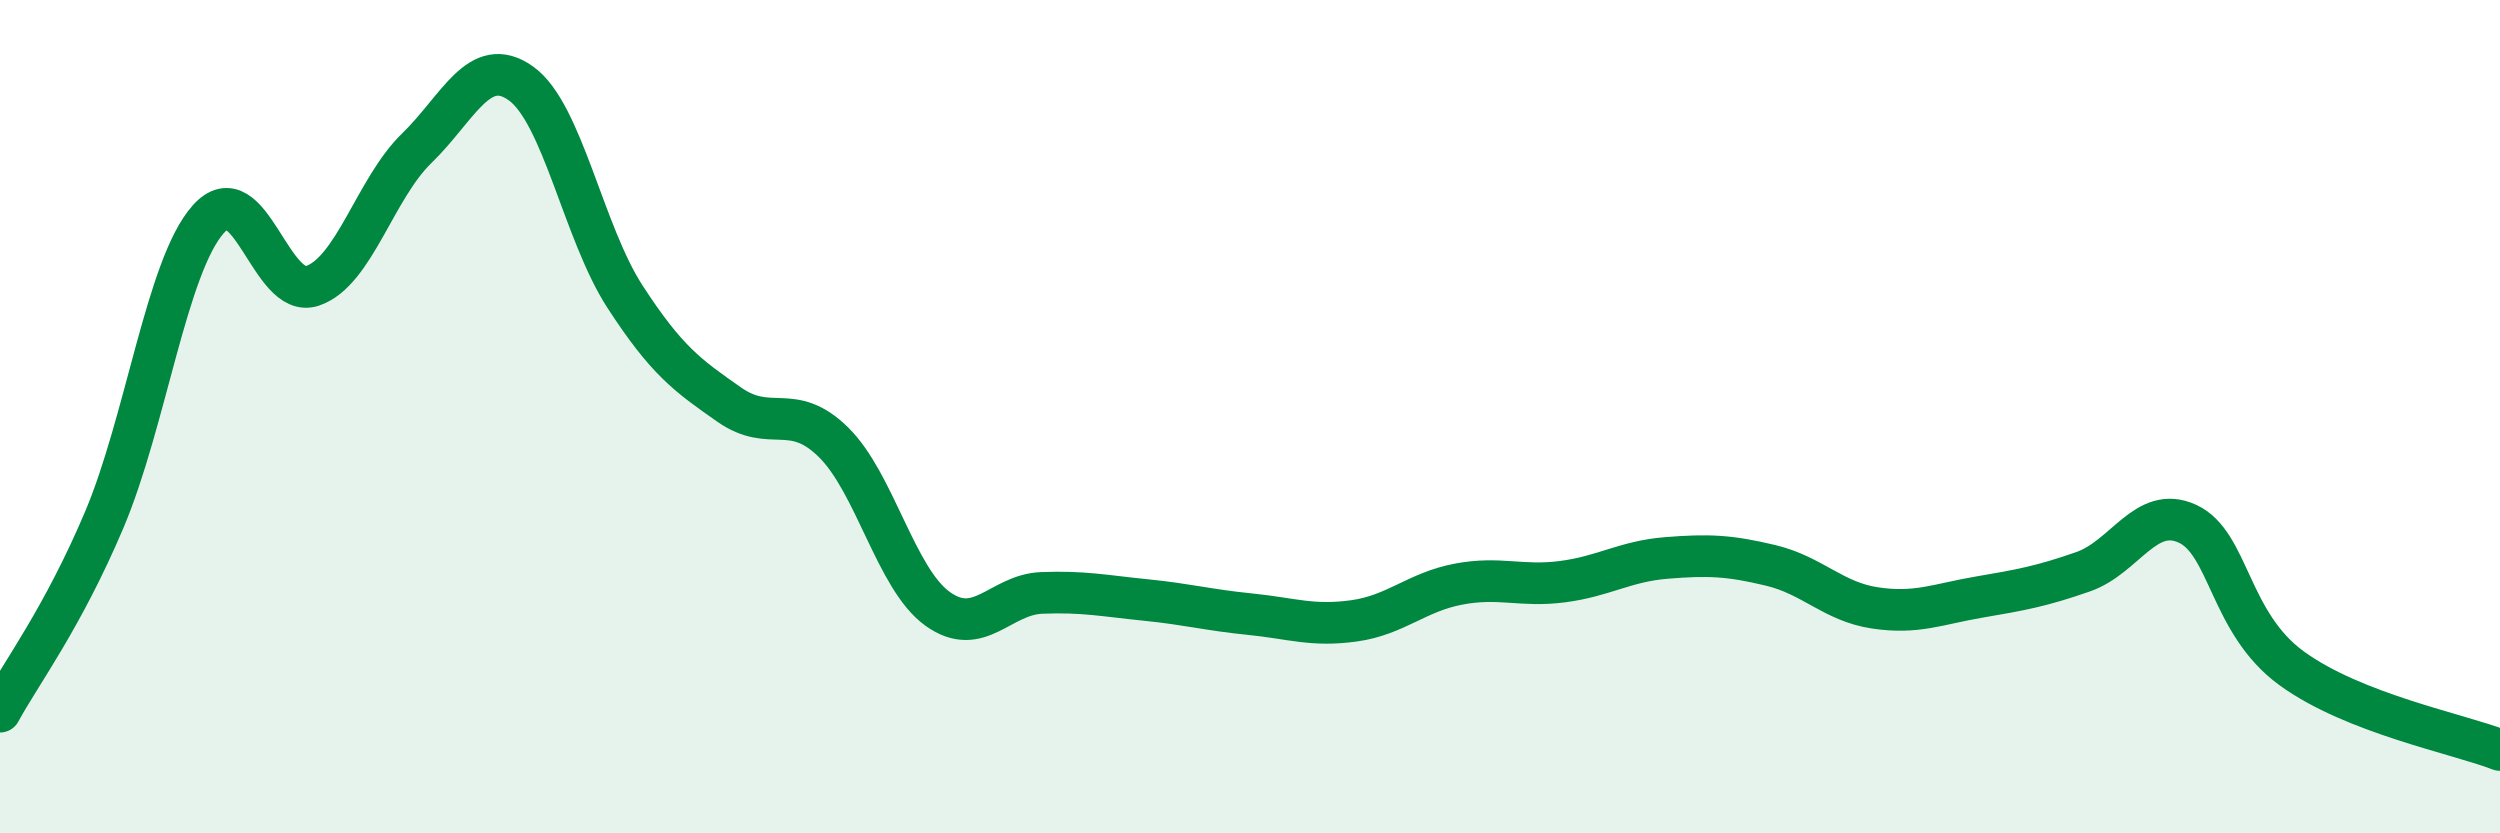
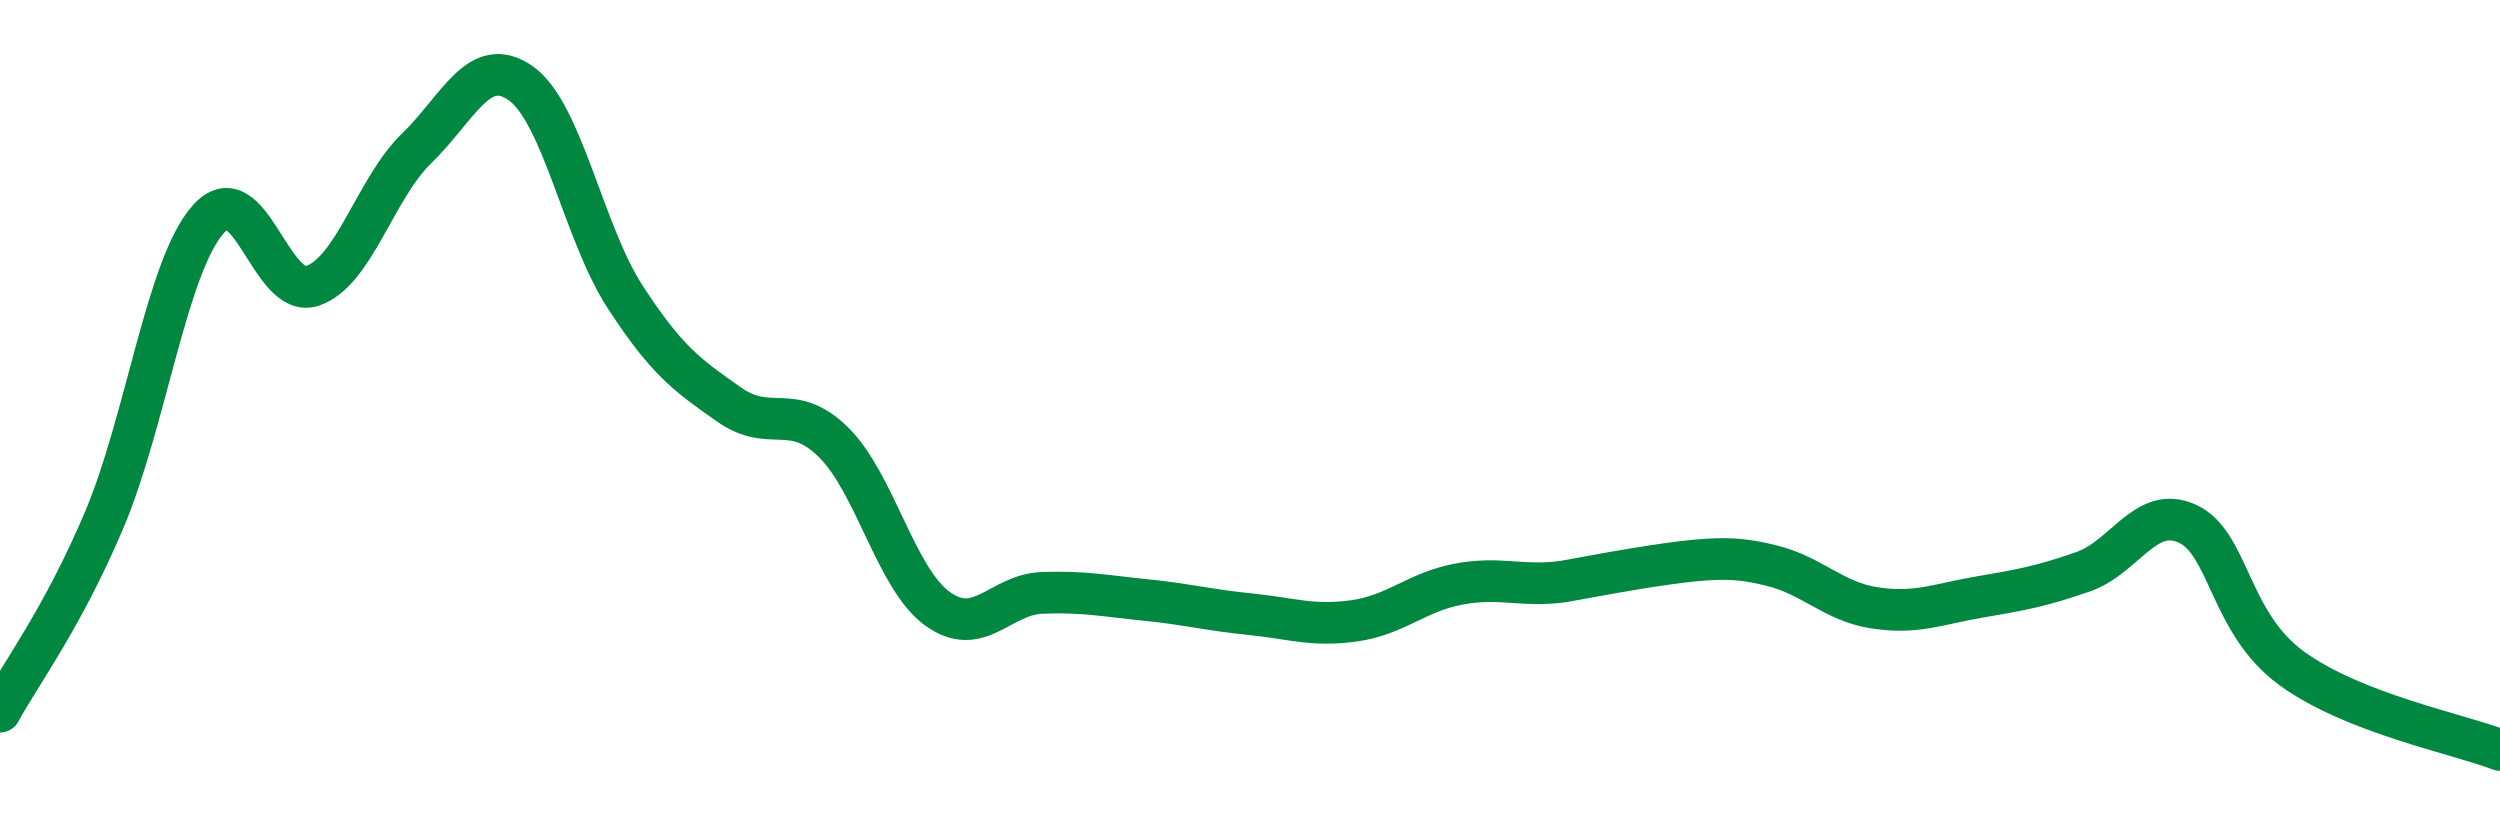
<svg xmlns="http://www.w3.org/2000/svg" width="60" height="20" viewBox="0 0 60 20">
-   <path d="M 0,17.08 C 0.5,16.16 1.5,14.84 2.5,12.48 C 3.5,10.12 4,6.38 5,5.26 C 6,4.14 6.5,7.2 7.5,6.86 C 8.5,6.52 9,4.53 10,3.56 C 11,2.59 11.5,1.29 12.5,2 C 13.5,2.71 14,5.58 15,7.12 C 16,8.66 16.5,9.01 17.5,9.71 C 18.5,10.41 19,9.63 20,10.61 C 21,11.59 21.5,13.89 22.5,14.61 C 23.5,15.33 24,14.27 25,14.23 C 26,14.19 26.5,14.3 27.5,14.4 C 28.5,14.5 29,14.64 30,14.74 C 31,14.84 31.5,15.04 32.5,14.9 C 33.5,14.76 34,14.21 35,14.02 C 36,13.83 36.5,14.09 37.5,13.96 C 38.5,13.83 39,13.47 40,13.39 C 41,13.31 41.5,13.33 42.5,13.57 C 43.5,13.81 44,14.44 45,14.59 C 46,14.74 46.5,14.5 47.5,14.33 C 48.5,14.16 49,14.07 50,13.72 C 51,13.37 51.5,12.11 52.5,12.57 C 53.5,13.03 53.5,14.95 55,16.04 C 56.5,17.13 59,17.61 60,18L60 20L0 20Z" fill="#008740" opacity="0.1" stroke-linecap="round" stroke-linejoin="round" />
-   <path d="M 0,17.08 C 0.5,16.16 1.5,14.84 2.5,12.48 C 3.5,10.12 4,6.38 5,5.26 C 6,4.14 6.5,7.2 7.5,6.86 C 8.5,6.52 9,4.53 10,3.56 C 11,2.59 11.5,1.29 12.5,2 C 13.5,2.71 14,5.58 15,7.12 C 16,8.66 16.5,9.01 17.5,9.71 C 18.5,10.41 19,9.63 20,10.61 C 21,11.59 21.5,13.89 22.5,14.61 C 23.5,15.33 24,14.27 25,14.23 C 26,14.19 26.5,14.3 27.5,14.4 C 28.5,14.5 29,14.64 30,14.74 C 31,14.84 31.5,15.04 32.5,14.9 C 33.5,14.76 34,14.21 35,14.02 C 36,13.83 36.5,14.09 37.5,13.96 C 38.5,13.83 39,13.47 40,13.39 C 41,13.31 41.5,13.33 42.5,13.57 C 43.5,13.81 44,14.44 45,14.59 C 46,14.74 46.5,14.5 47.5,14.33 C 48.5,14.16 49,14.07 50,13.72 C 51,13.37 51.5,12.11 52.5,12.57 C 53.5,13.03 53.5,14.95 55,16.04 C 56.5,17.13 59,17.61 60,18" stroke="#008740" stroke-width="1" fill="none" stroke-linecap="round" stroke-linejoin="round" />
+   <path d="M 0,17.08 C 0.5,16.16 1.5,14.84 2.5,12.48 C 3.5,10.12 4,6.38 5,5.26 C 6,4.14 6.5,7.2 7.5,6.86 C 8.5,6.52 9,4.53 10,3.56 C 11,2.59 11.5,1.29 12.5,2 C 13.5,2.71 14,5.58 15,7.12 C 16,8.66 16.5,9.01 17.5,9.71 C 18.5,10.41 19,9.63 20,10.61 C 21,11.59 21.5,13.89 22.5,14.61 C 23.5,15.33 24,14.27 25,14.23 C 26,14.19 26.5,14.3 27.5,14.4 C 28.5,14.5 29,14.64 30,14.74 C 31,14.84 31.5,15.04 32.5,14.9 C 33.5,14.76 34,14.21 35,14.02 C 36,13.83 36.5,14.09 37.5,13.96 C 41,13.31 41.5,13.33 42.5,13.57 C 43.5,13.81 44,14.44 45,14.59 C 46,14.74 46.5,14.5 47.5,14.33 C 48.5,14.16 49,14.07 50,13.72 C 51,13.37 51.5,12.11 52.5,12.57 C 53.5,13.03 53.5,14.95 55,16.04 C 56.5,17.13 59,17.61 60,18" stroke="#008740" stroke-width="1" fill="none" stroke-linecap="round" stroke-linejoin="round" />
</svg>